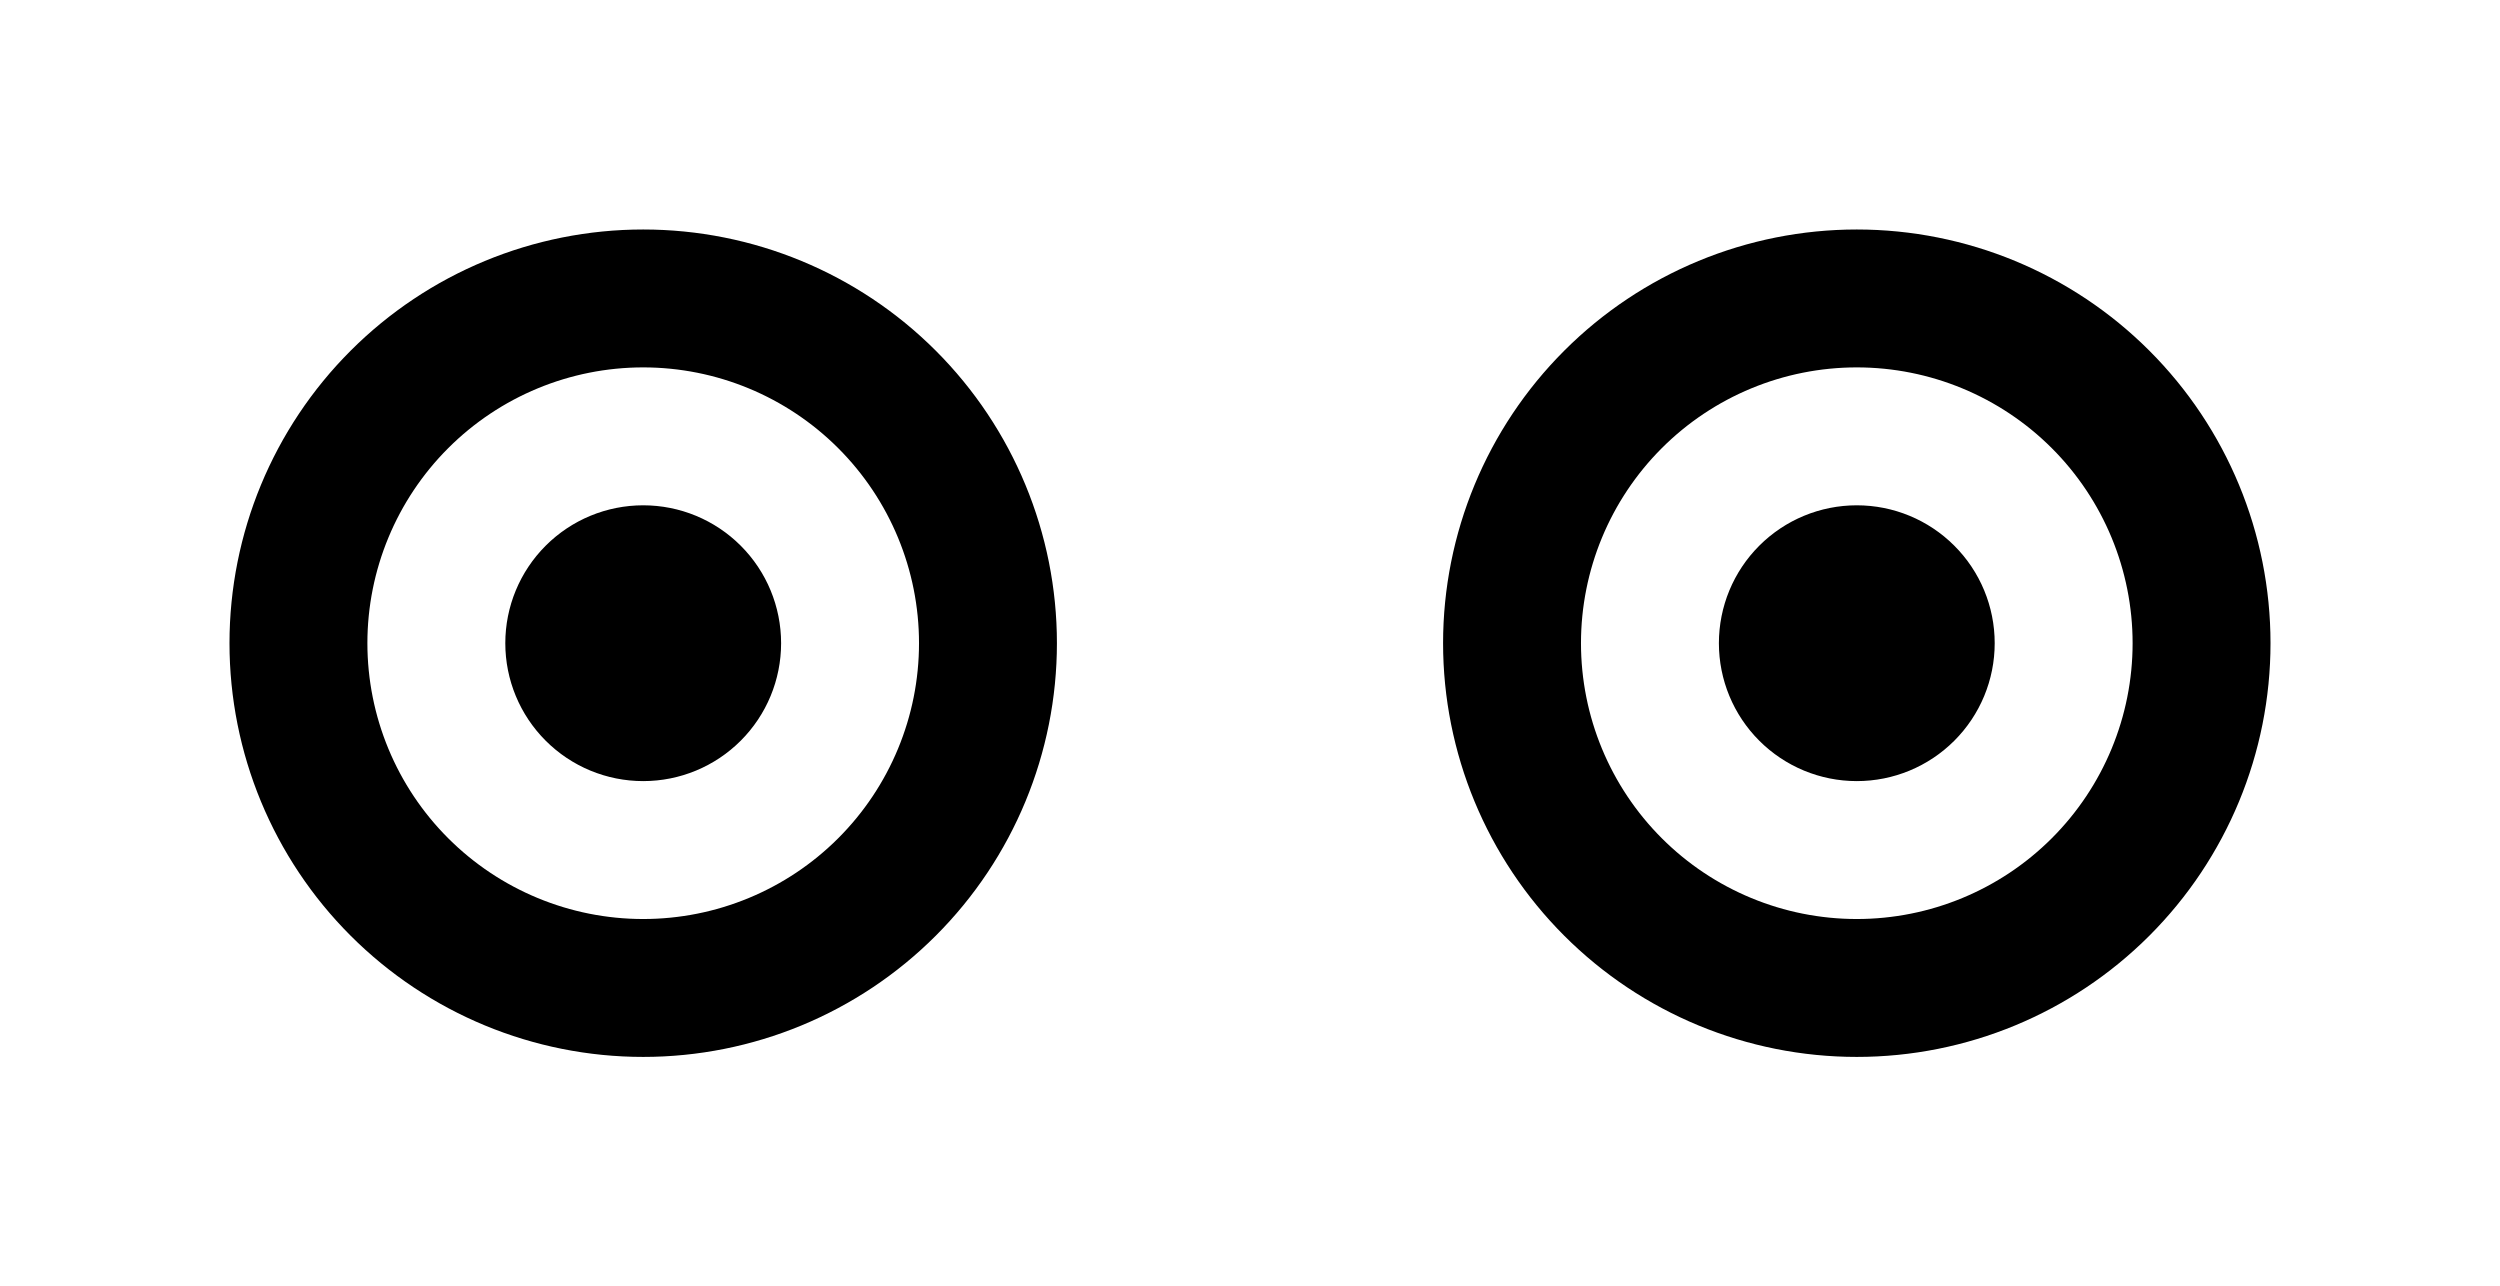
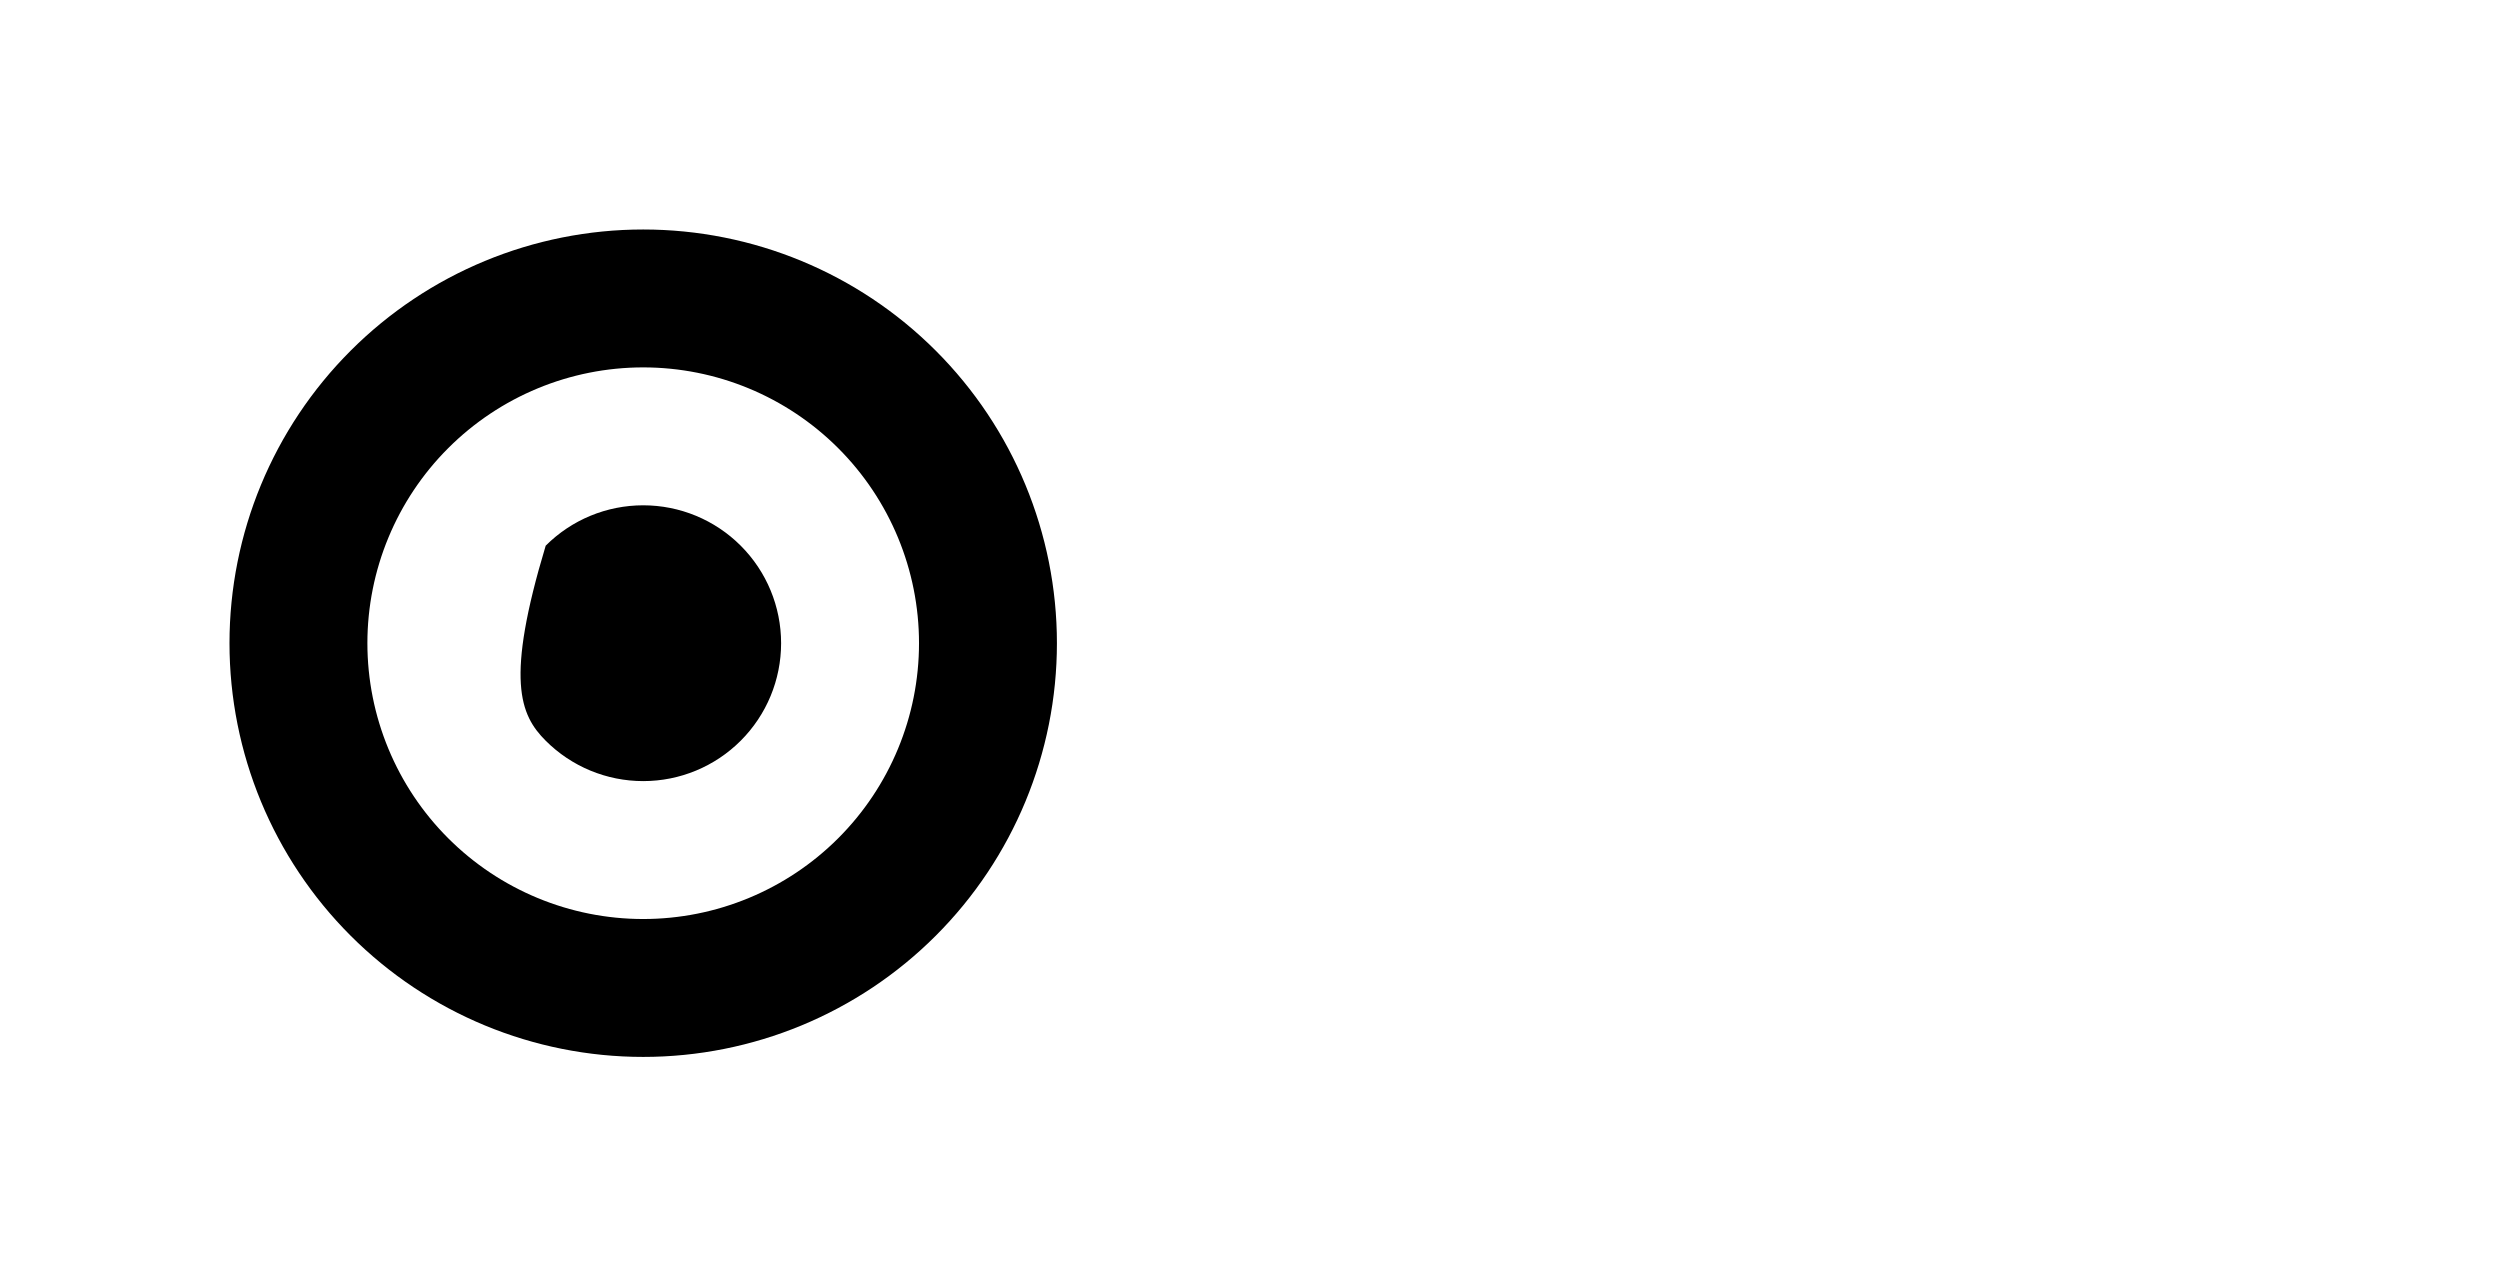
<svg xmlns="http://www.w3.org/2000/svg" width="206" height="106" viewBox="0 0 206 106" version="1.1">
  <g id="surface11194">
-     <path style=" stroke:none;fill-rule:nonzero;fill:rgb(0%,0%,0%);fill-opacity:1;" d="M 87.09 53 C 87.09 43.957 83.5 35.289 77.105 28.895 C 70.711 22.5 62.043 18.91 53 18.91 C 43.957 18.91 35.289 22.5 28.895 28.895 C 22.5 35.289 18.91 43.957 18.91 53 C 18.91 62.043 22.5 70.711 28.895 77.105 C 35.289 83.5 43.957 87.09 53 87.09 C 62.043 87.09 70.711 83.5 77.105 77.105 C 83.5 70.711 87.09 62.043 87.09 53 Z M 75.727 53 C 75.727 59.027 73.332 64.809 69.07 69.07 C 64.809 73.332 59.027 75.727 53 75.727 C 46.973 75.727 41.191 73.332 36.93 69.07 C 32.668 64.809 30.273 59.027 30.273 53 C 30.273 46.973 32.668 41.191 36.93 36.93 C 41.191 32.668 46.973 30.273 53 30.273 C 59.027 30.273 64.809 32.668 69.07 36.93 C 73.332 41.191 75.727 46.973 75.727 53 Z M 64.363 53 C 64.363 49.984 63.168 47.098 61.035 44.965 C 58.902 42.832 56.016 41.637 53 41.637 C 49.984 41.637 47.098 42.832 44.965 44.965 C 42.832 47.098 41.637 49.984 41.637 53 C 41.637 56.016 42.832 58.902 44.965 61.035 C 47.098 63.168 49.984 64.363 53 64.363 C 56.016 64.363 58.902 63.168 61.035 61.035 C 63.168 58.902 64.363 56.016 64.363 53 Z M 64.363 53 " />
-     <path style=" stroke:none;fill-rule:nonzero;fill:rgb(0%,0%,0%);fill-opacity:1;" d="M 187.09 53 C 187.09 62.043 183.5 70.711 177.105 77.105 C 170.711 83.5 162.043 87.09 153 87.09 C 143.957 87.09 135.289 83.5 128.895 77.105 C 122.5 70.711 118.91 62.043 118.91 53 C 118.91 43.957 122.5 35.289 128.895 28.895 C 135.289 22.5 143.957 18.91 153 18.91 C 162.043 18.91 170.711 22.5 177.105 28.895 C 183.5 35.289 187.09 43.957 187.09 53 Z M 175.727 53 C 175.727 46.973 173.332 41.191 169.07 36.93 C 164.809 32.668 159.027 30.273 153 30.273 C 146.973 30.273 141.191 32.668 136.93 36.93 C 132.668 41.191 130.273 46.973 130.273 53 C 130.273 59.027 132.668 64.809 136.93 69.07 C 141.191 73.332 146.973 75.727 153 75.727 C 159.027 75.727 164.809 73.332 169.07 69.07 C 173.332 64.809 175.727 59.027 175.727 53 Z M 164.363 53 C 164.363 56.016 163.168 58.902 161.035 61.035 C 158.902 63.168 156.016 64.363 153 64.363 C 149.984 64.363 147.098 63.168 144.965 61.035 C 142.832 58.902 141.637 56.016 141.637 53 C 141.637 49.984 142.832 47.098 144.965 44.965 C 147.098 42.832 149.984 41.637 153 41.637 C 156.016 41.637 158.902 42.832 161.035 44.965 C 163.168 47.098 164.363 49.984 164.363 53 Z M 164.363 53 " />
+     <path style=" stroke:none;fill-rule:nonzero;fill:rgb(0%,0%,0%);fill-opacity:1;" d="M 87.09 53 C 87.09 43.957 83.5 35.289 77.105 28.895 C 70.711 22.5 62.043 18.91 53 18.91 C 43.957 18.91 35.289 22.5 28.895 28.895 C 22.5 35.289 18.91 43.957 18.91 53 C 18.91 62.043 22.5 70.711 28.895 77.105 C 35.289 83.5 43.957 87.09 53 87.09 C 62.043 87.09 70.711 83.5 77.105 77.105 C 83.5 70.711 87.09 62.043 87.09 53 Z M 75.727 53 C 75.727 59.027 73.332 64.809 69.07 69.07 C 64.809 73.332 59.027 75.727 53 75.727 C 46.973 75.727 41.191 73.332 36.93 69.07 C 32.668 64.809 30.273 59.027 30.273 53 C 30.273 46.973 32.668 41.191 36.93 36.93 C 41.191 32.668 46.973 30.273 53 30.273 C 59.027 30.273 64.809 32.668 69.07 36.93 C 73.332 41.191 75.727 46.973 75.727 53 Z M 64.363 53 C 64.363 49.984 63.168 47.098 61.035 44.965 C 58.902 42.832 56.016 41.637 53 41.637 C 49.984 41.637 47.098 42.832 44.965 44.965 C 41.637 56.016 42.832 58.902 44.965 61.035 C 47.098 63.168 49.984 64.363 53 64.363 C 56.016 64.363 58.902 63.168 61.035 61.035 C 63.168 58.902 64.363 56.016 64.363 53 Z M 64.363 53 " />
  </g>
</svg>